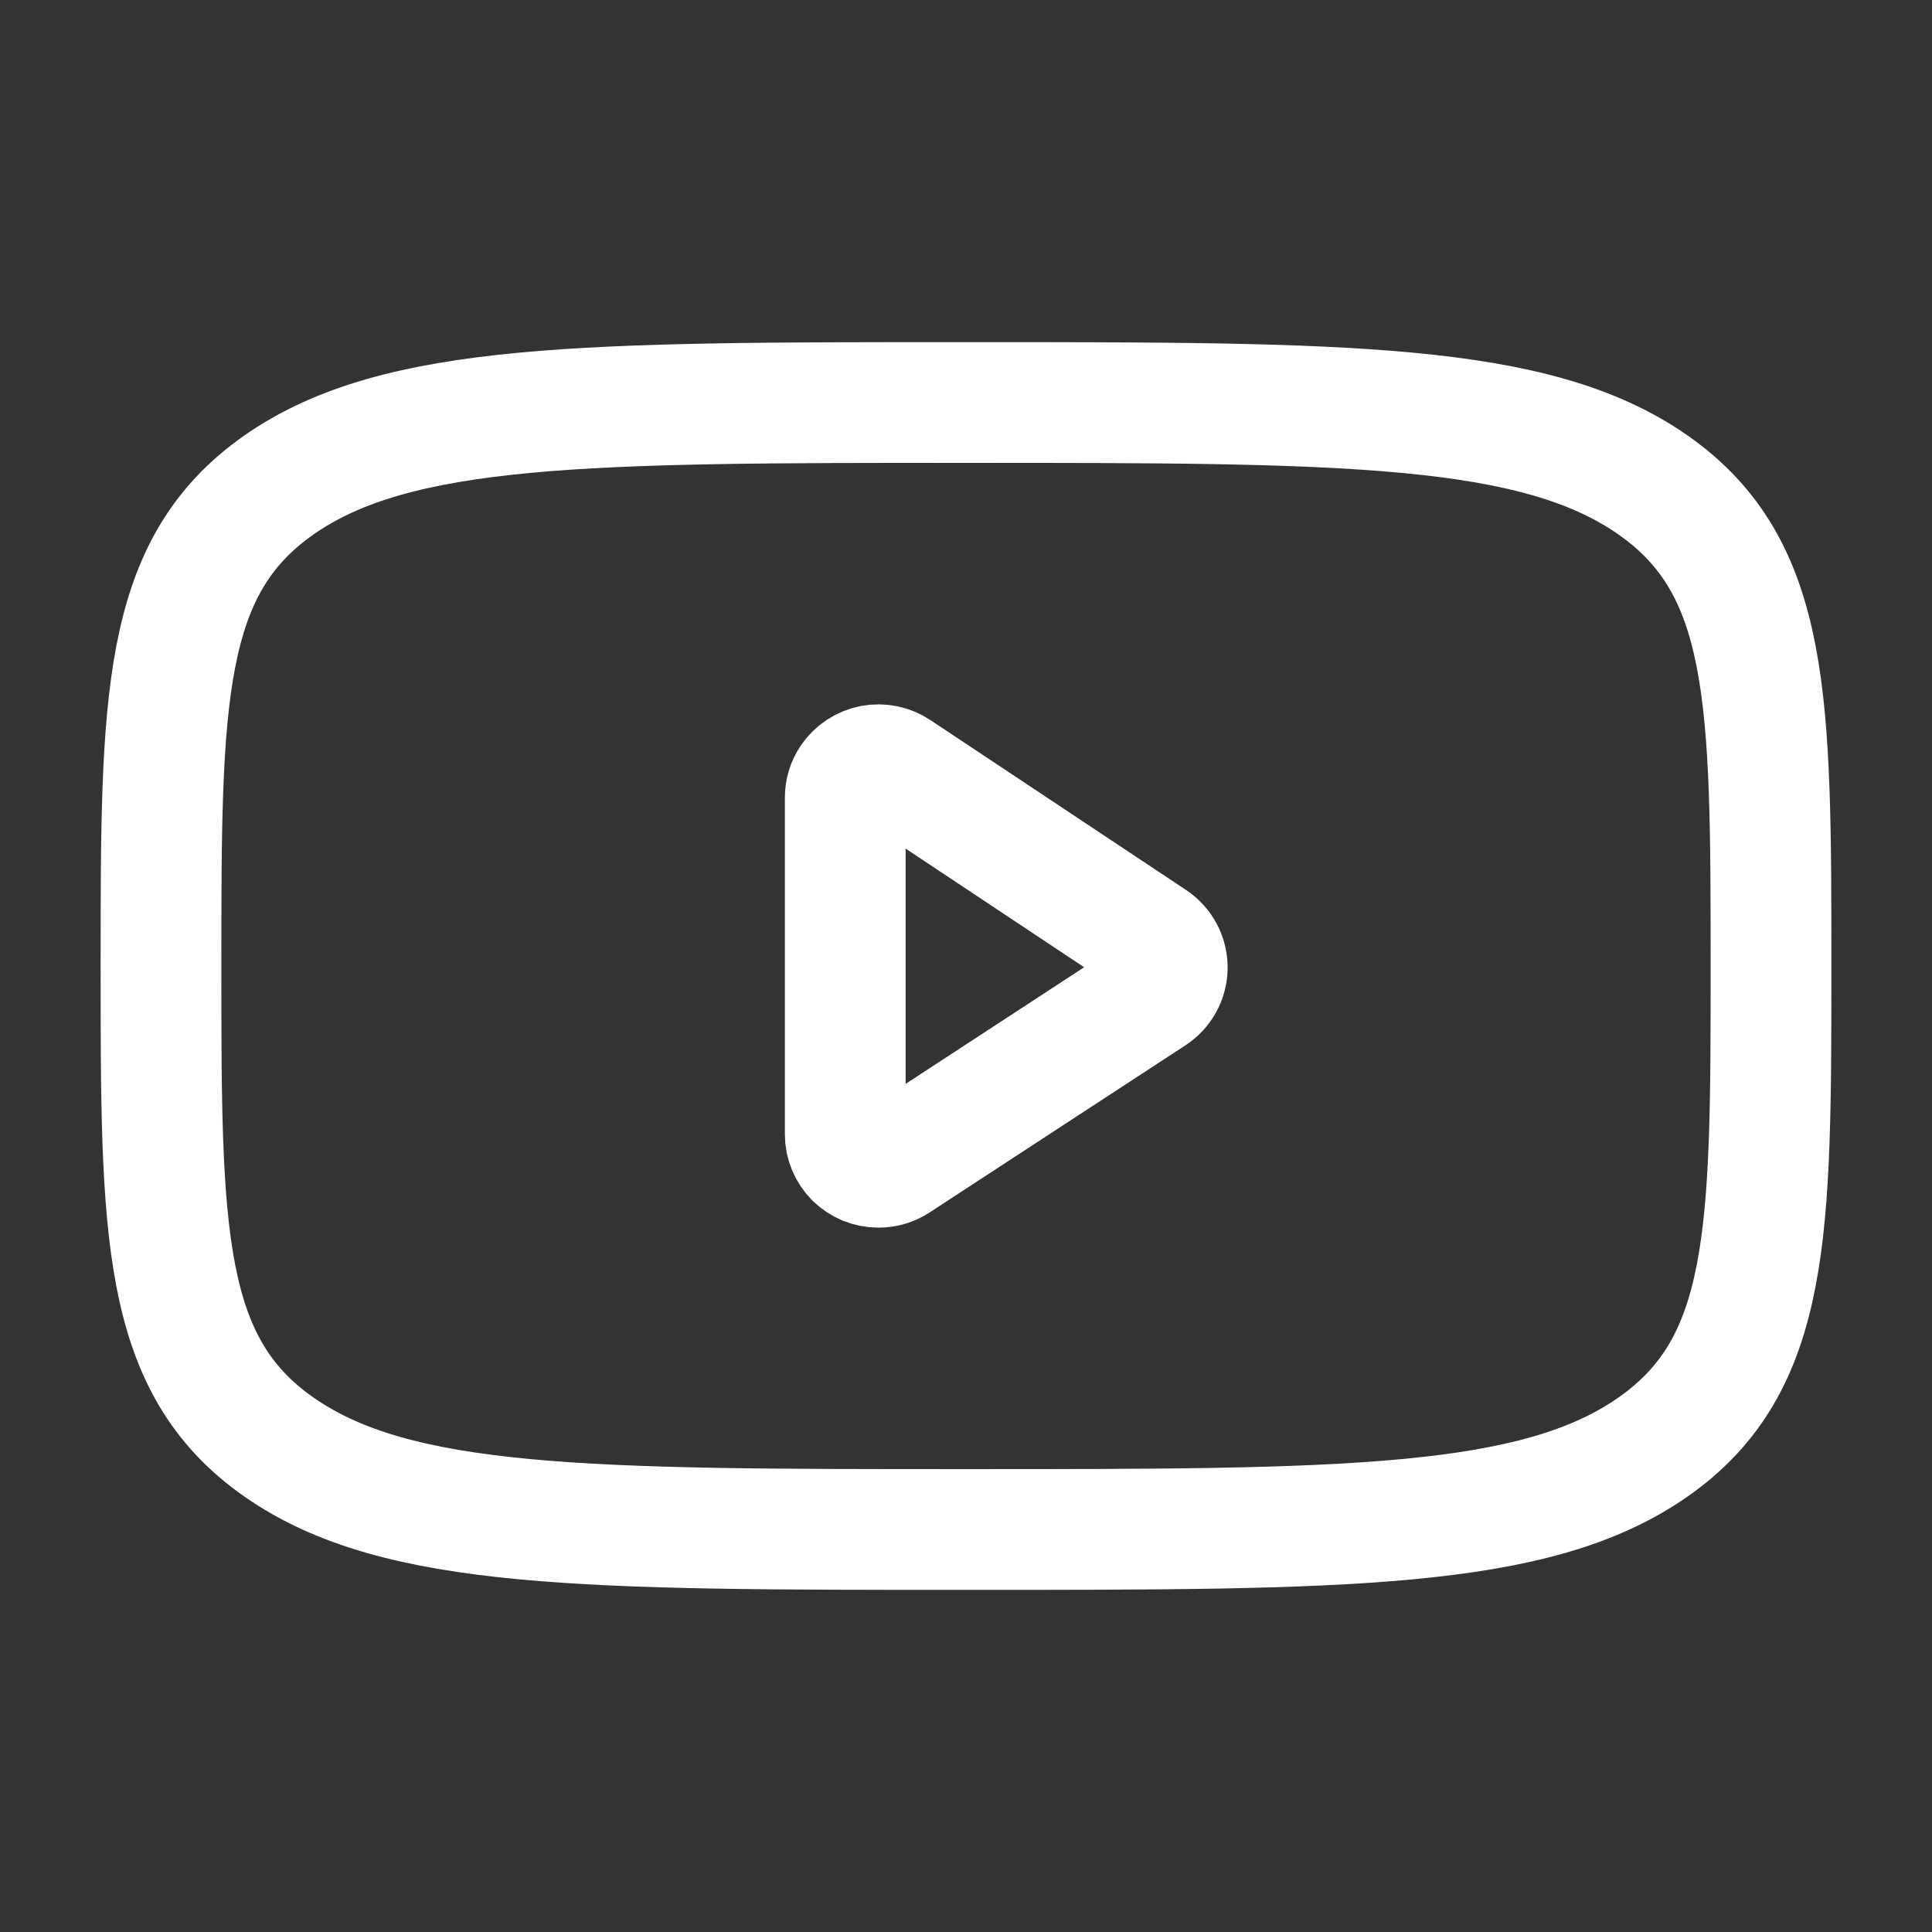
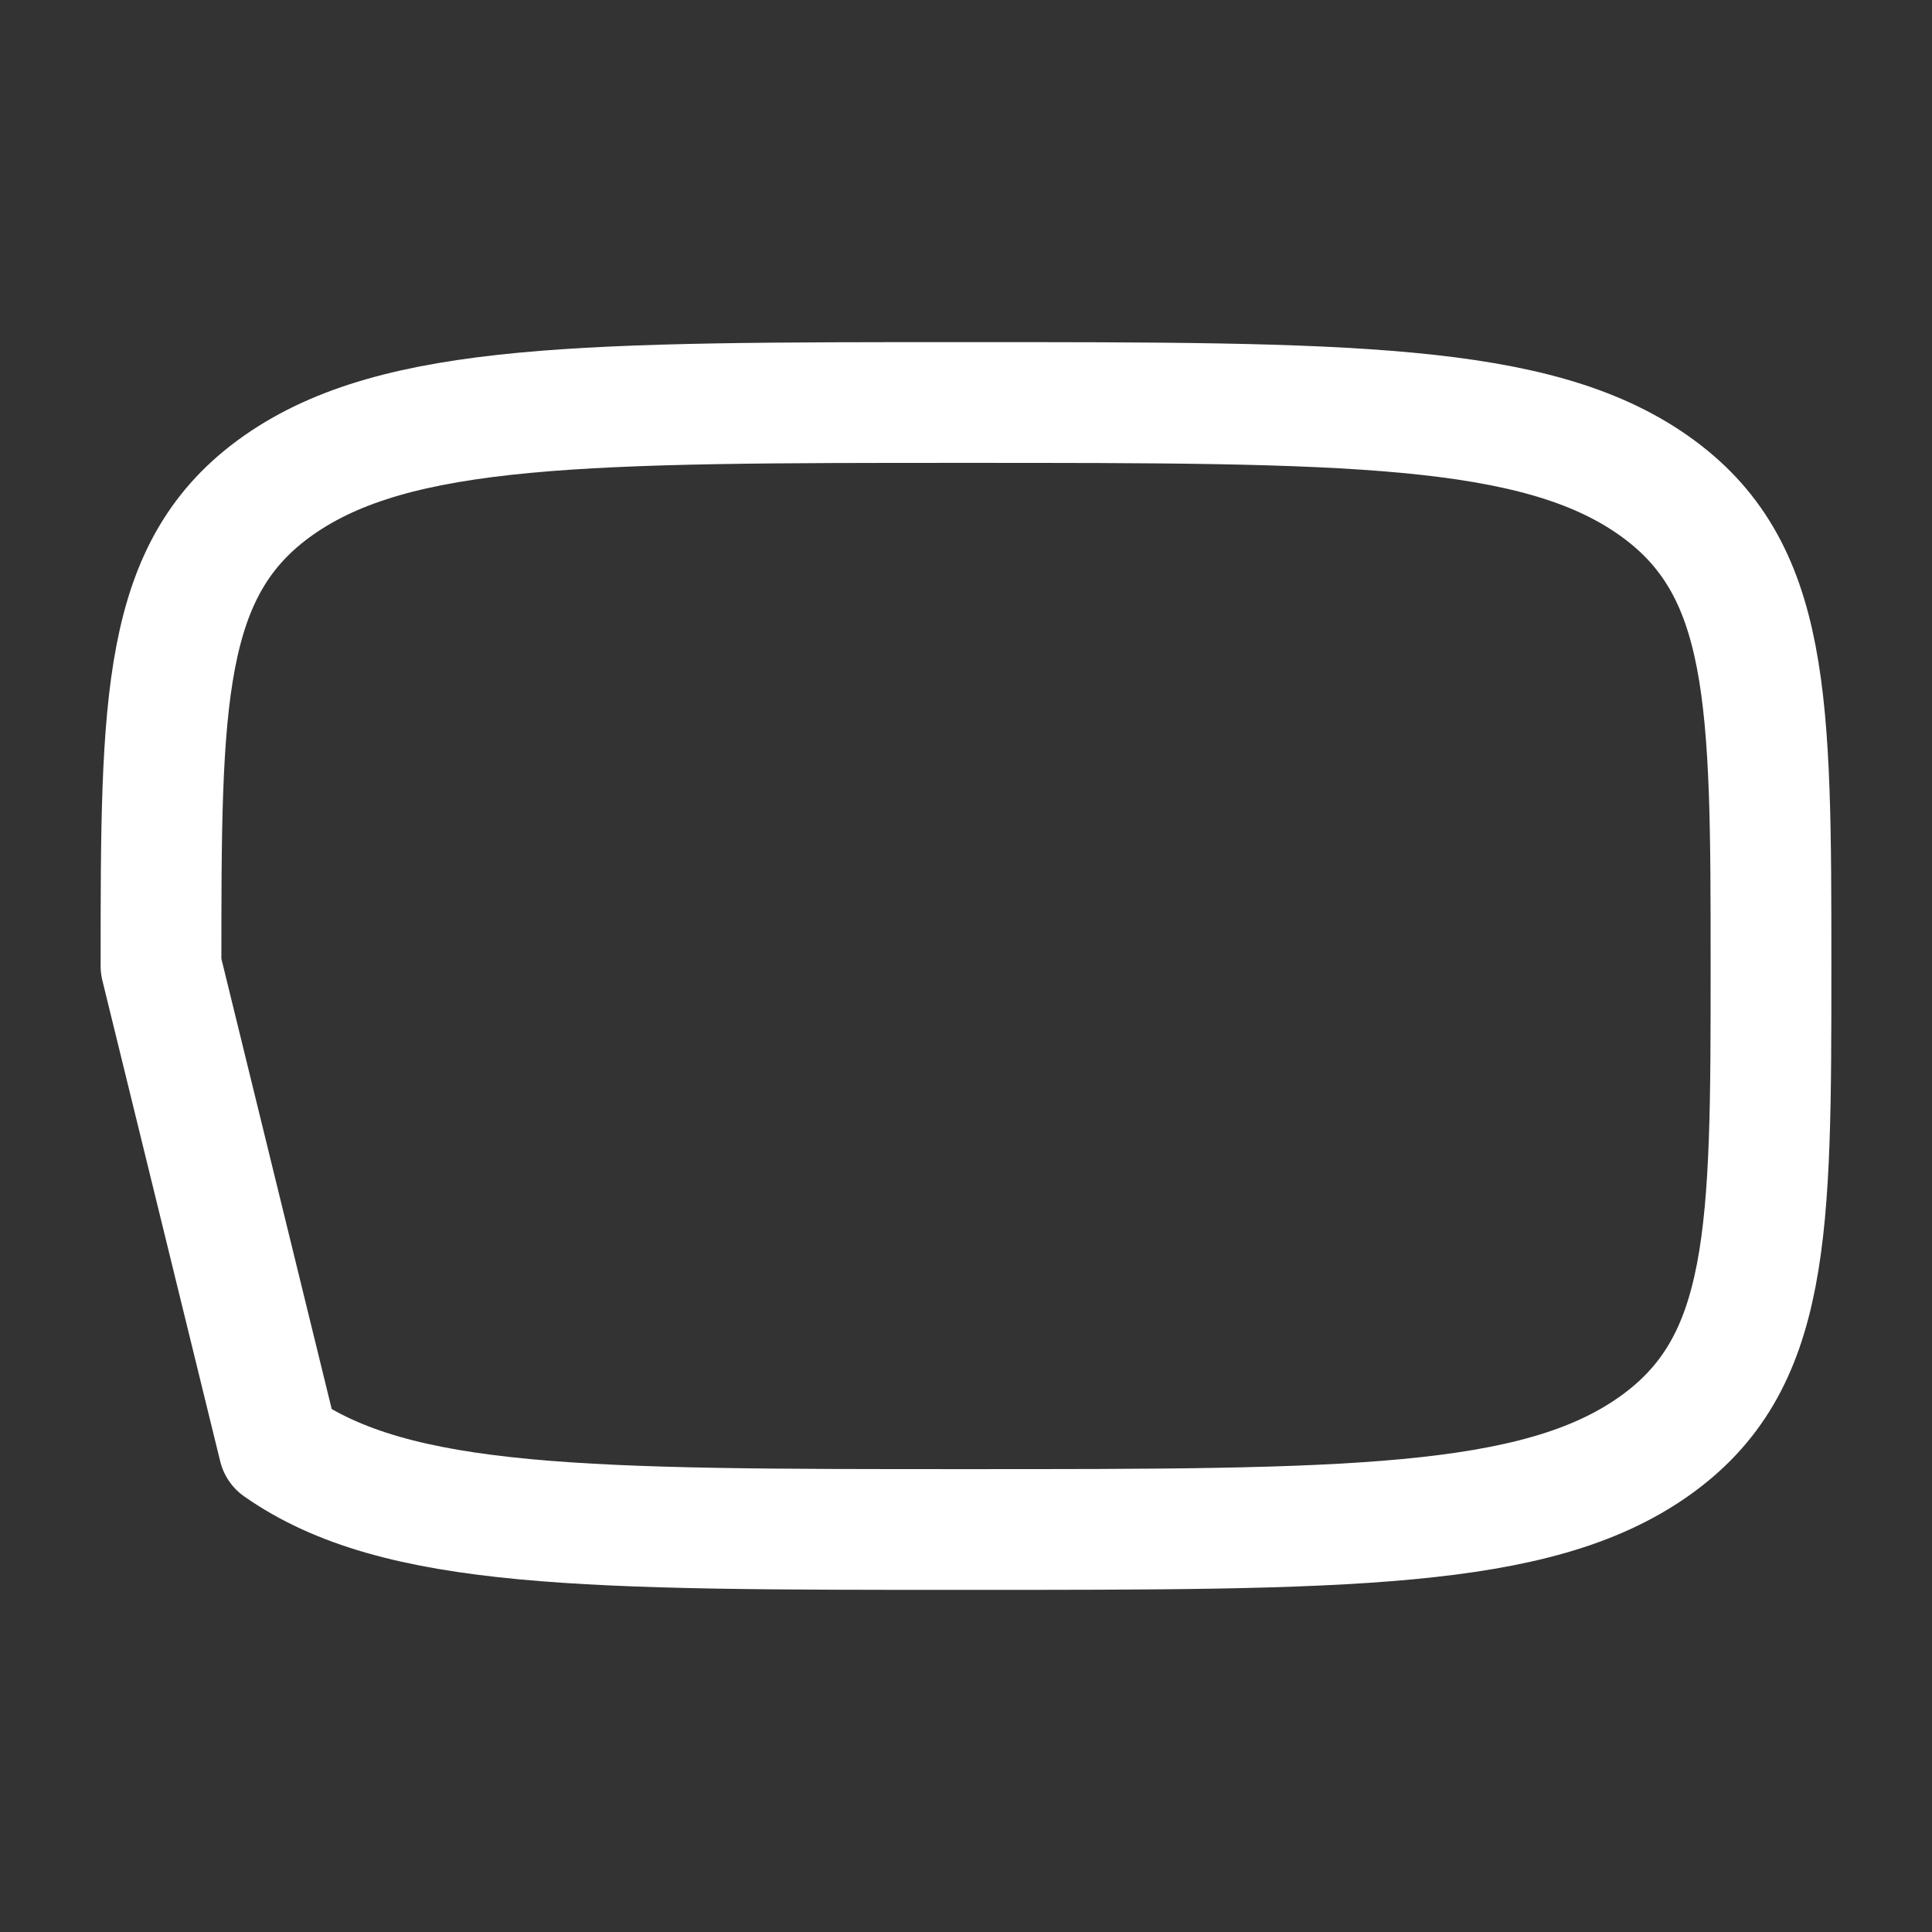
<svg xmlns="http://www.w3.org/2000/svg" width="24" height="24" viewBox="0 0 24 24" fill="none">
  <rect x="0" y="0" width="24" height="24" fill="#333333" stroke="none" />
-   <path d="M10.5 9.908V14.092C10.5 14.146 10.511 14.199 10.532 14.249C10.553 14.299 10.583 14.344 10.621 14.382C10.66 14.419 10.705 14.449 10.755 14.47C10.805 14.49 10.858 14.5 10.912 14.5C10.993 14.501 11.073 14.477 11.14 14.432L14.315 12.358C14.371 12.322 14.418 12.271 14.45 12.213C14.483 12.153 14.5 12.087 14.5 12.02C14.5 11.953 14.484 11.886 14.452 11.827C14.42 11.768 14.374 11.717 14.318 11.68L11.143 9.57C11.052 9.509 10.941 9.487 10.834 9.507C10.727 9.528 10.632 9.59 10.57 9.68C10.524 9.747 10.5 9.827 10.5 9.908Z" stroke="white" stroke-width="1.5" stroke-linecap="round" stroke-linejoin="round" />
-   <path d="M2 12C2 8.7 2 7.05 3.464 6.025C4.93 5 7.286 5 12 5C16.714 5 19.071 5 20.535 6.025C21.999 7.05 22 8.7 22 12C22 15.3 22 16.95 20.535 17.975C19.072 19 16.714 19 12 19C7.286 19 4.929 19 3.464 17.975C1.999 16.95 2 15.3 2 12Z" stroke="white" stroke-width="1.5" stroke-linecap="round" stroke-linejoin="round" />
+   <path d="M2 12C2 8.7 2 7.05 3.464 6.025C4.93 5 7.286 5 12 5C16.714 5 19.071 5 20.535 6.025C21.999 7.05 22 8.7 22 12C22 15.3 22 16.95 20.535 17.975C19.072 19 16.714 19 12 19C7.286 19 4.929 19 3.464 17.975Z" stroke="white" stroke-width="1.5" stroke-linecap="round" stroke-linejoin="round" />
</svg>